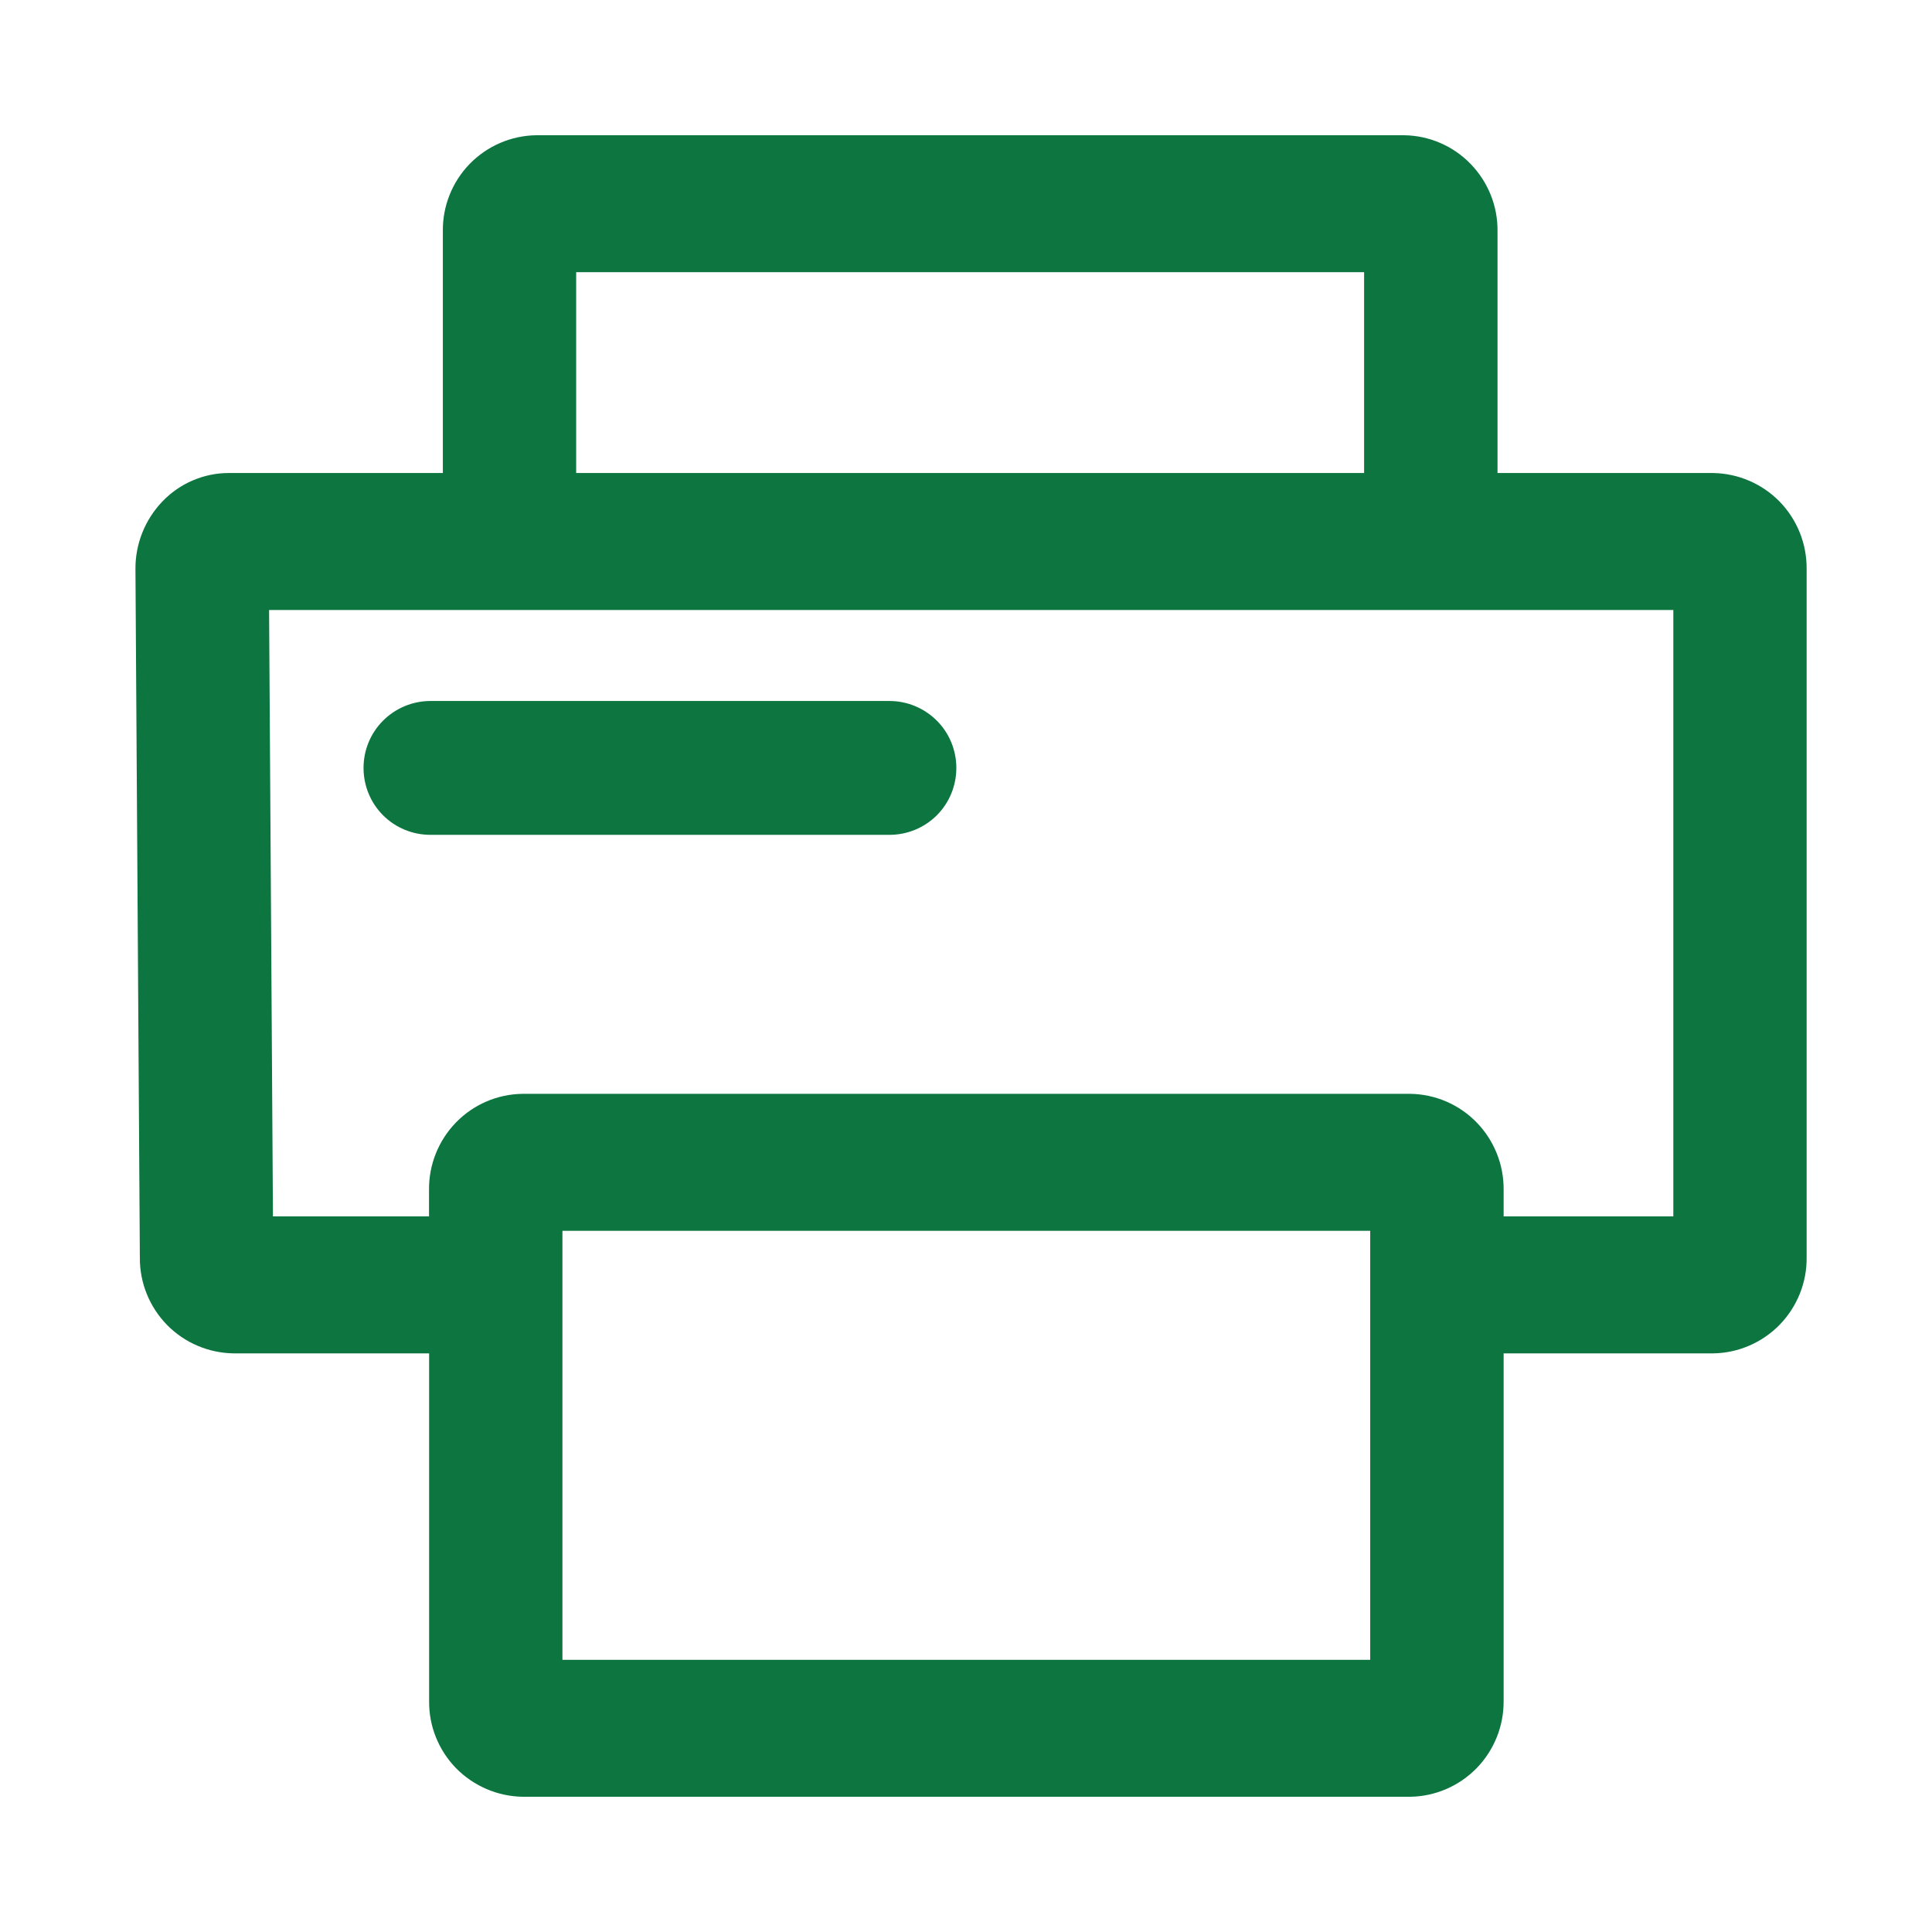
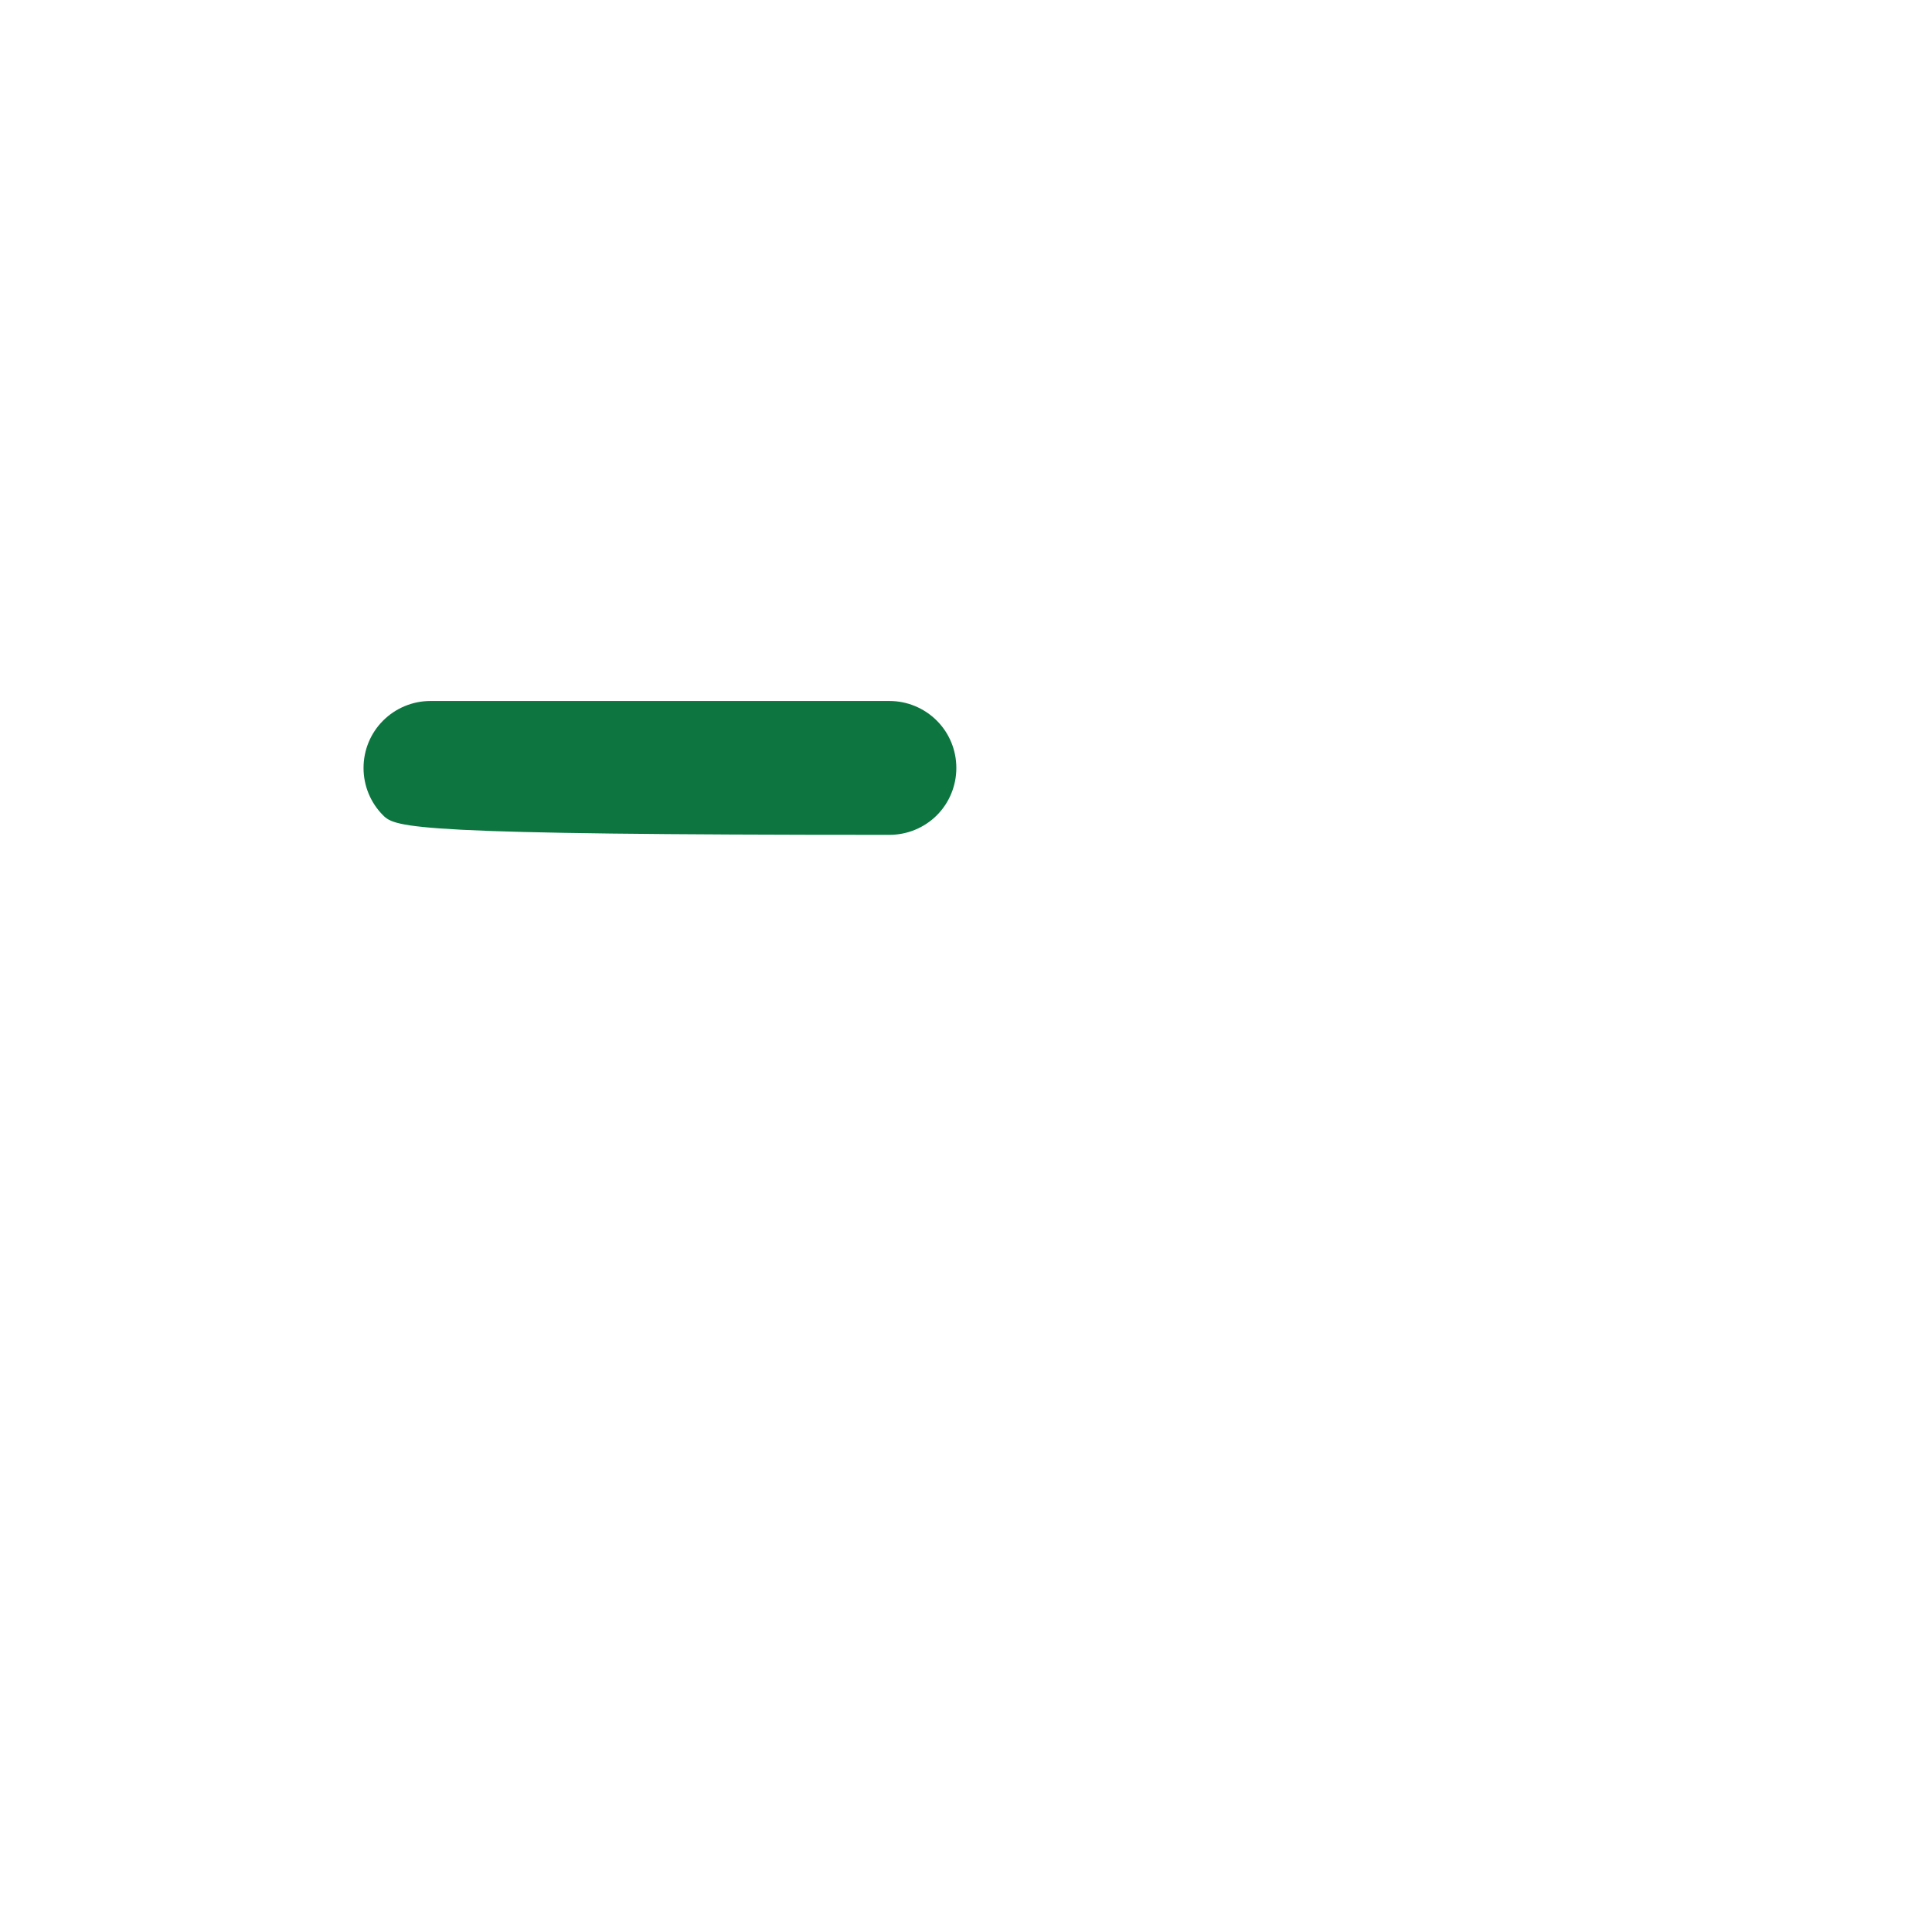
<svg xmlns="http://www.w3.org/2000/svg" width="18" height="18" viewBox="0 0 18 18" fill="none">
-   <path d="M15.961 4.407H13.952V2.155C13.955 1.92 13.864 1.695 13.701 1.527C13.538 1.359 13.315 1.263 13.081 1.26H4.997C4.763 1.263 4.54 1.359 4.376 1.527C4.213 1.695 4.123 1.92 4.126 2.154V4.407H2.132C2.017 4.407 1.903 4.43 1.796 4.476C1.69 4.521 1.594 4.588 1.514 4.671C1.35 4.842 1.259 5.07 1.262 5.307L1.303 11.72C1.302 11.953 1.393 12.177 1.556 12.344C1.719 12.51 1.941 12.605 2.174 12.609H3.998V15.846C3.995 16.08 4.085 16.305 4.248 16.473C4.412 16.64 4.635 16.736 4.868 16.74H13.138C13.372 16.737 13.595 16.64 13.758 16.473C13.921 16.305 14.011 16.08 14.009 15.846V12.609H15.961C16.195 12.606 16.418 12.509 16.581 12.342C16.744 12.174 16.835 11.948 16.832 11.714V5.301C16.834 5.067 16.744 4.842 16.581 4.674C16.418 4.507 16.195 4.411 15.961 4.407ZM5.368 2.536H12.709V4.407H5.368V2.536ZM12.766 15.464H5.24V11.467H12.766V15.464H12.766ZM15.589 11.333H14.009V11.085C14.011 10.851 13.921 10.626 13.758 10.458C13.595 10.29 13.372 10.194 13.138 10.191H4.868C4.634 10.194 4.411 10.29 4.248 10.458C4.085 10.626 3.995 10.851 3.997 11.085V11.333H2.543L2.507 5.683H15.59V11.333H15.589Z" fill="#0C7540" />
-   <path d="M8.287 7.778H4.01C3.845 7.778 3.686 7.713 3.569 7.596C3.452 7.479 3.387 7.32 3.387 7.155C3.387 6.989 3.452 6.831 3.569 6.714C3.686 6.597 3.845 6.531 4.01 6.531H8.287C8.452 6.531 8.611 6.597 8.728 6.714C8.845 6.831 8.91 6.989 8.91 7.155C8.91 7.32 8.845 7.479 8.728 7.596C8.611 7.713 8.452 7.778 8.287 7.778Z" fill="#0C7540" />
+   <path d="M8.287 7.778C3.845 7.778 3.686 7.713 3.569 7.596C3.452 7.479 3.387 7.32 3.387 7.155C3.387 6.989 3.452 6.831 3.569 6.714C3.686 6.597 3.845 6.531 4.01 6.531H8.287C8.452 6.531 8.611 6.597 8.728 6.714C8.845 6.831 8.91 6.989 8.91 7.155C8.91 7.32 8.845 7.479 8.728 7.596C8.611 7.713 8.452 7.778 8.287 7.778Z" fill="#0C7540" />
</svg>